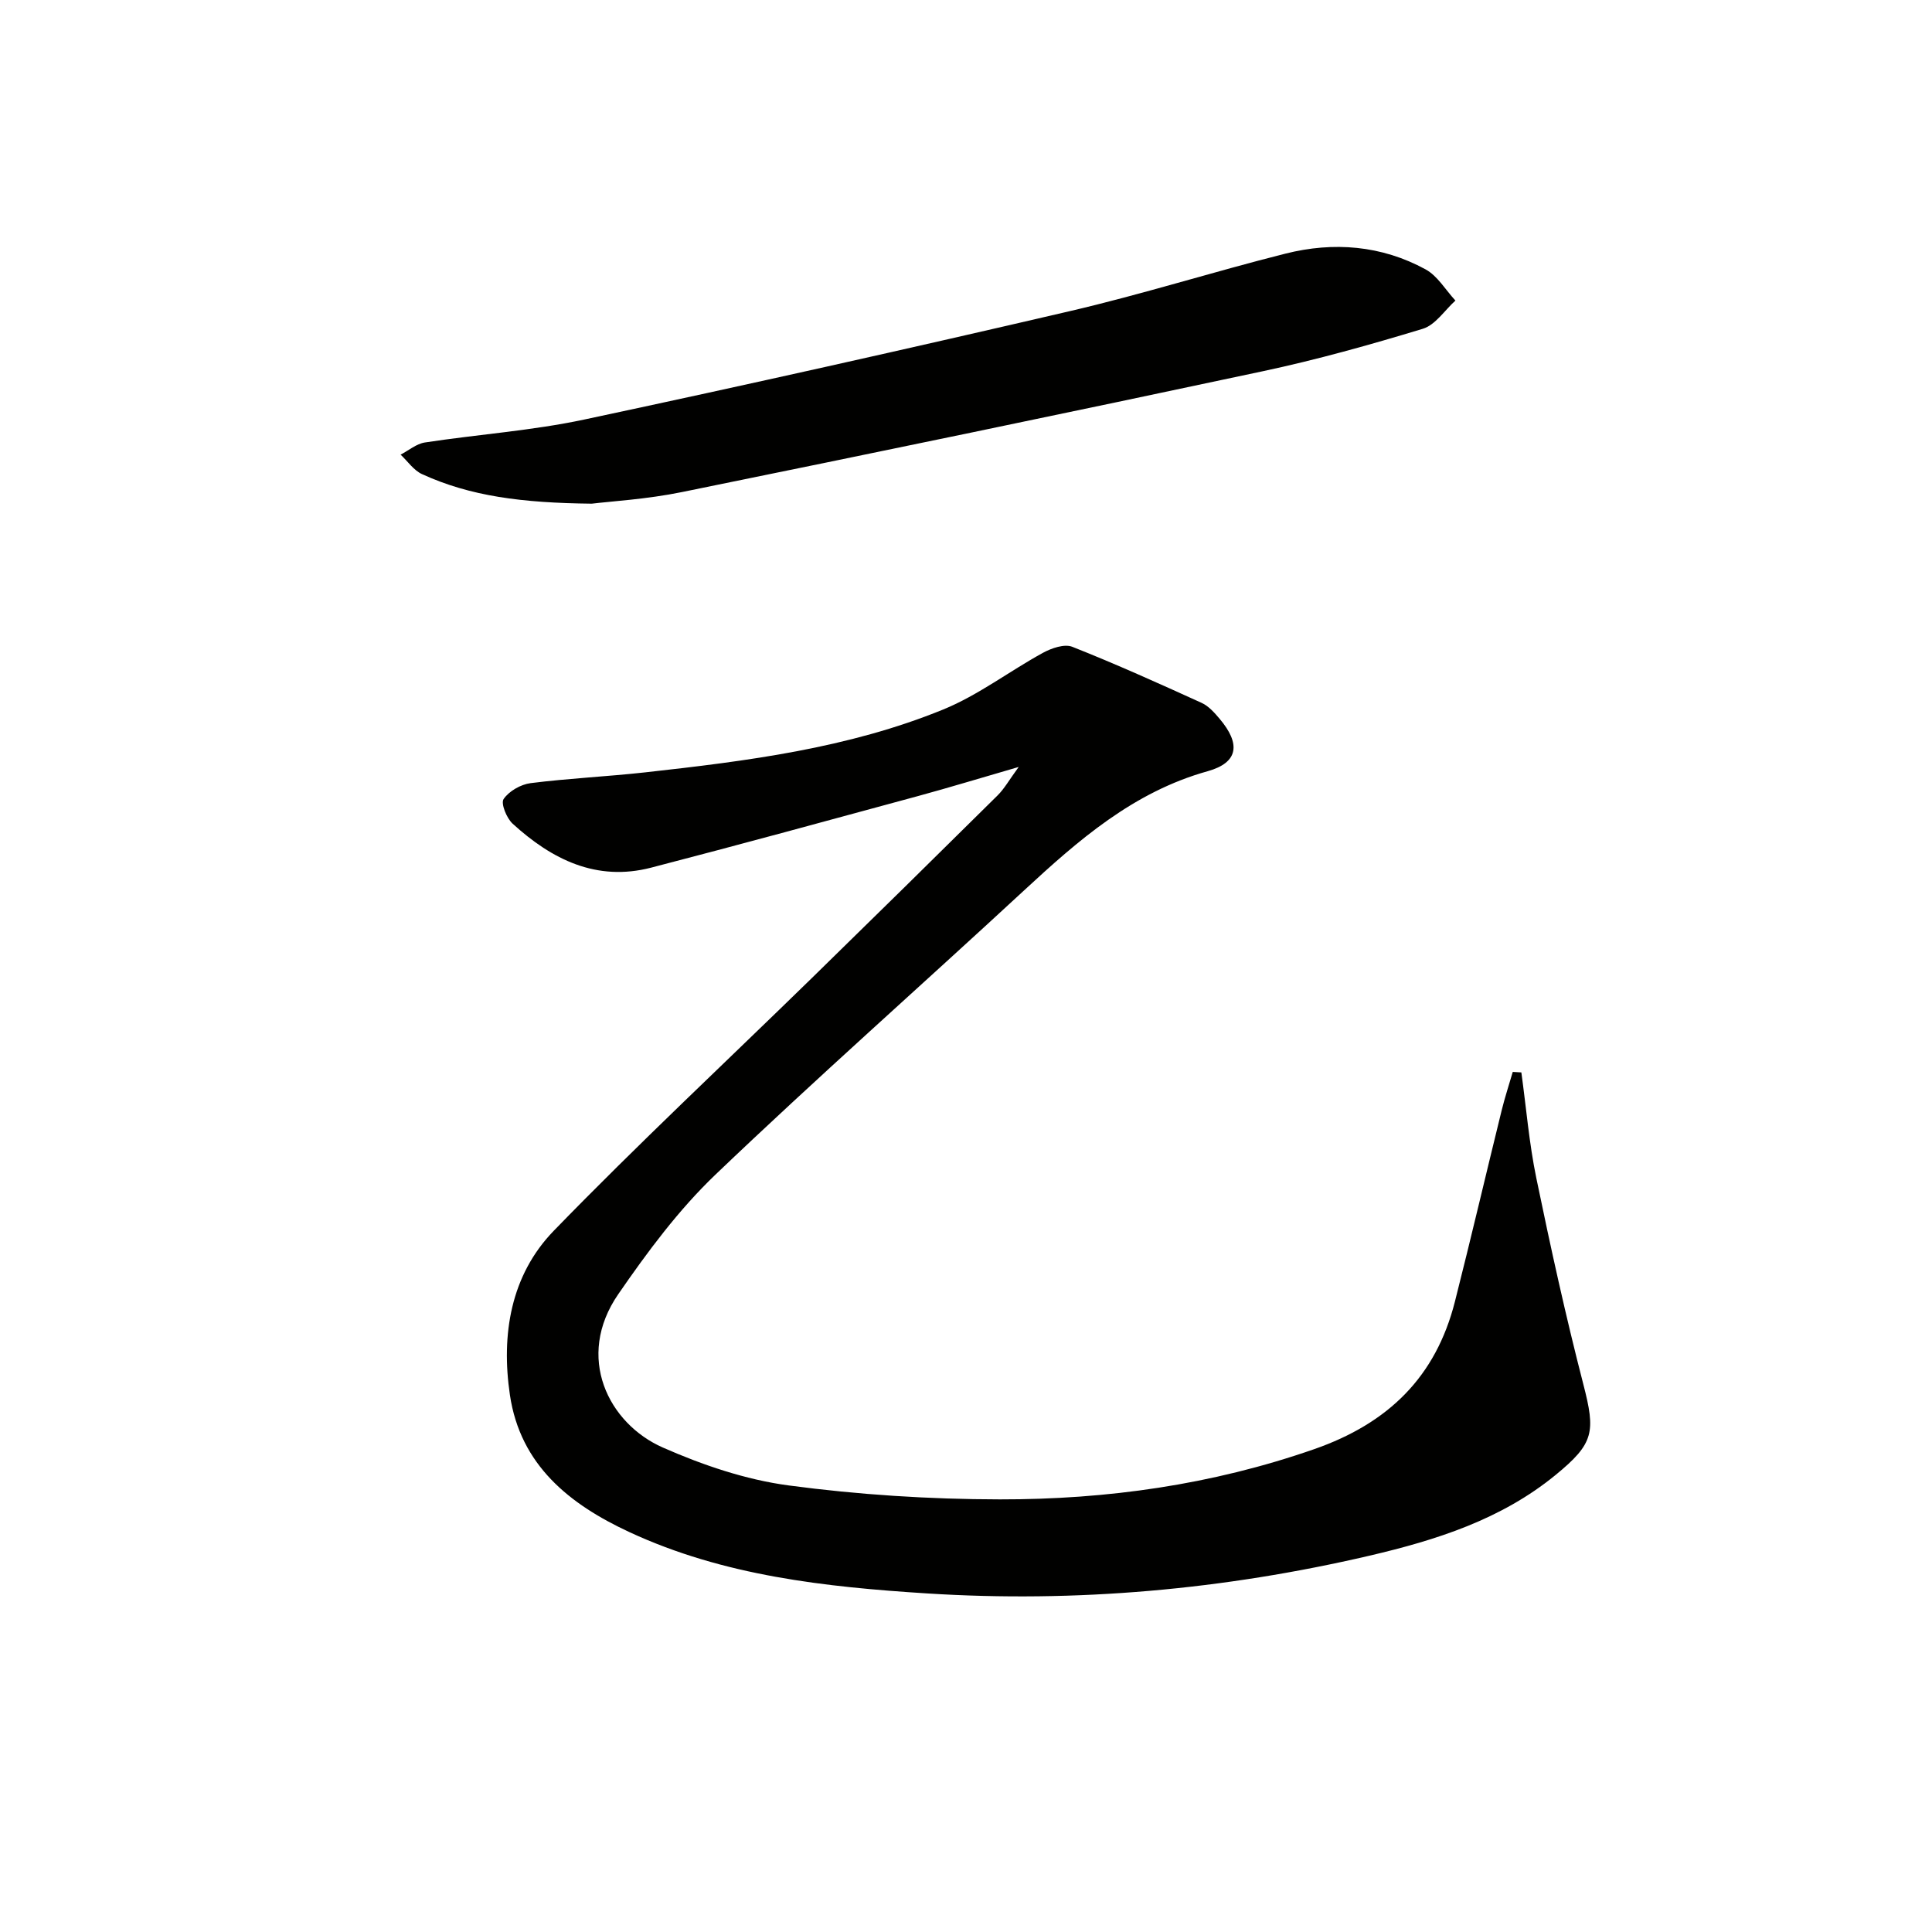
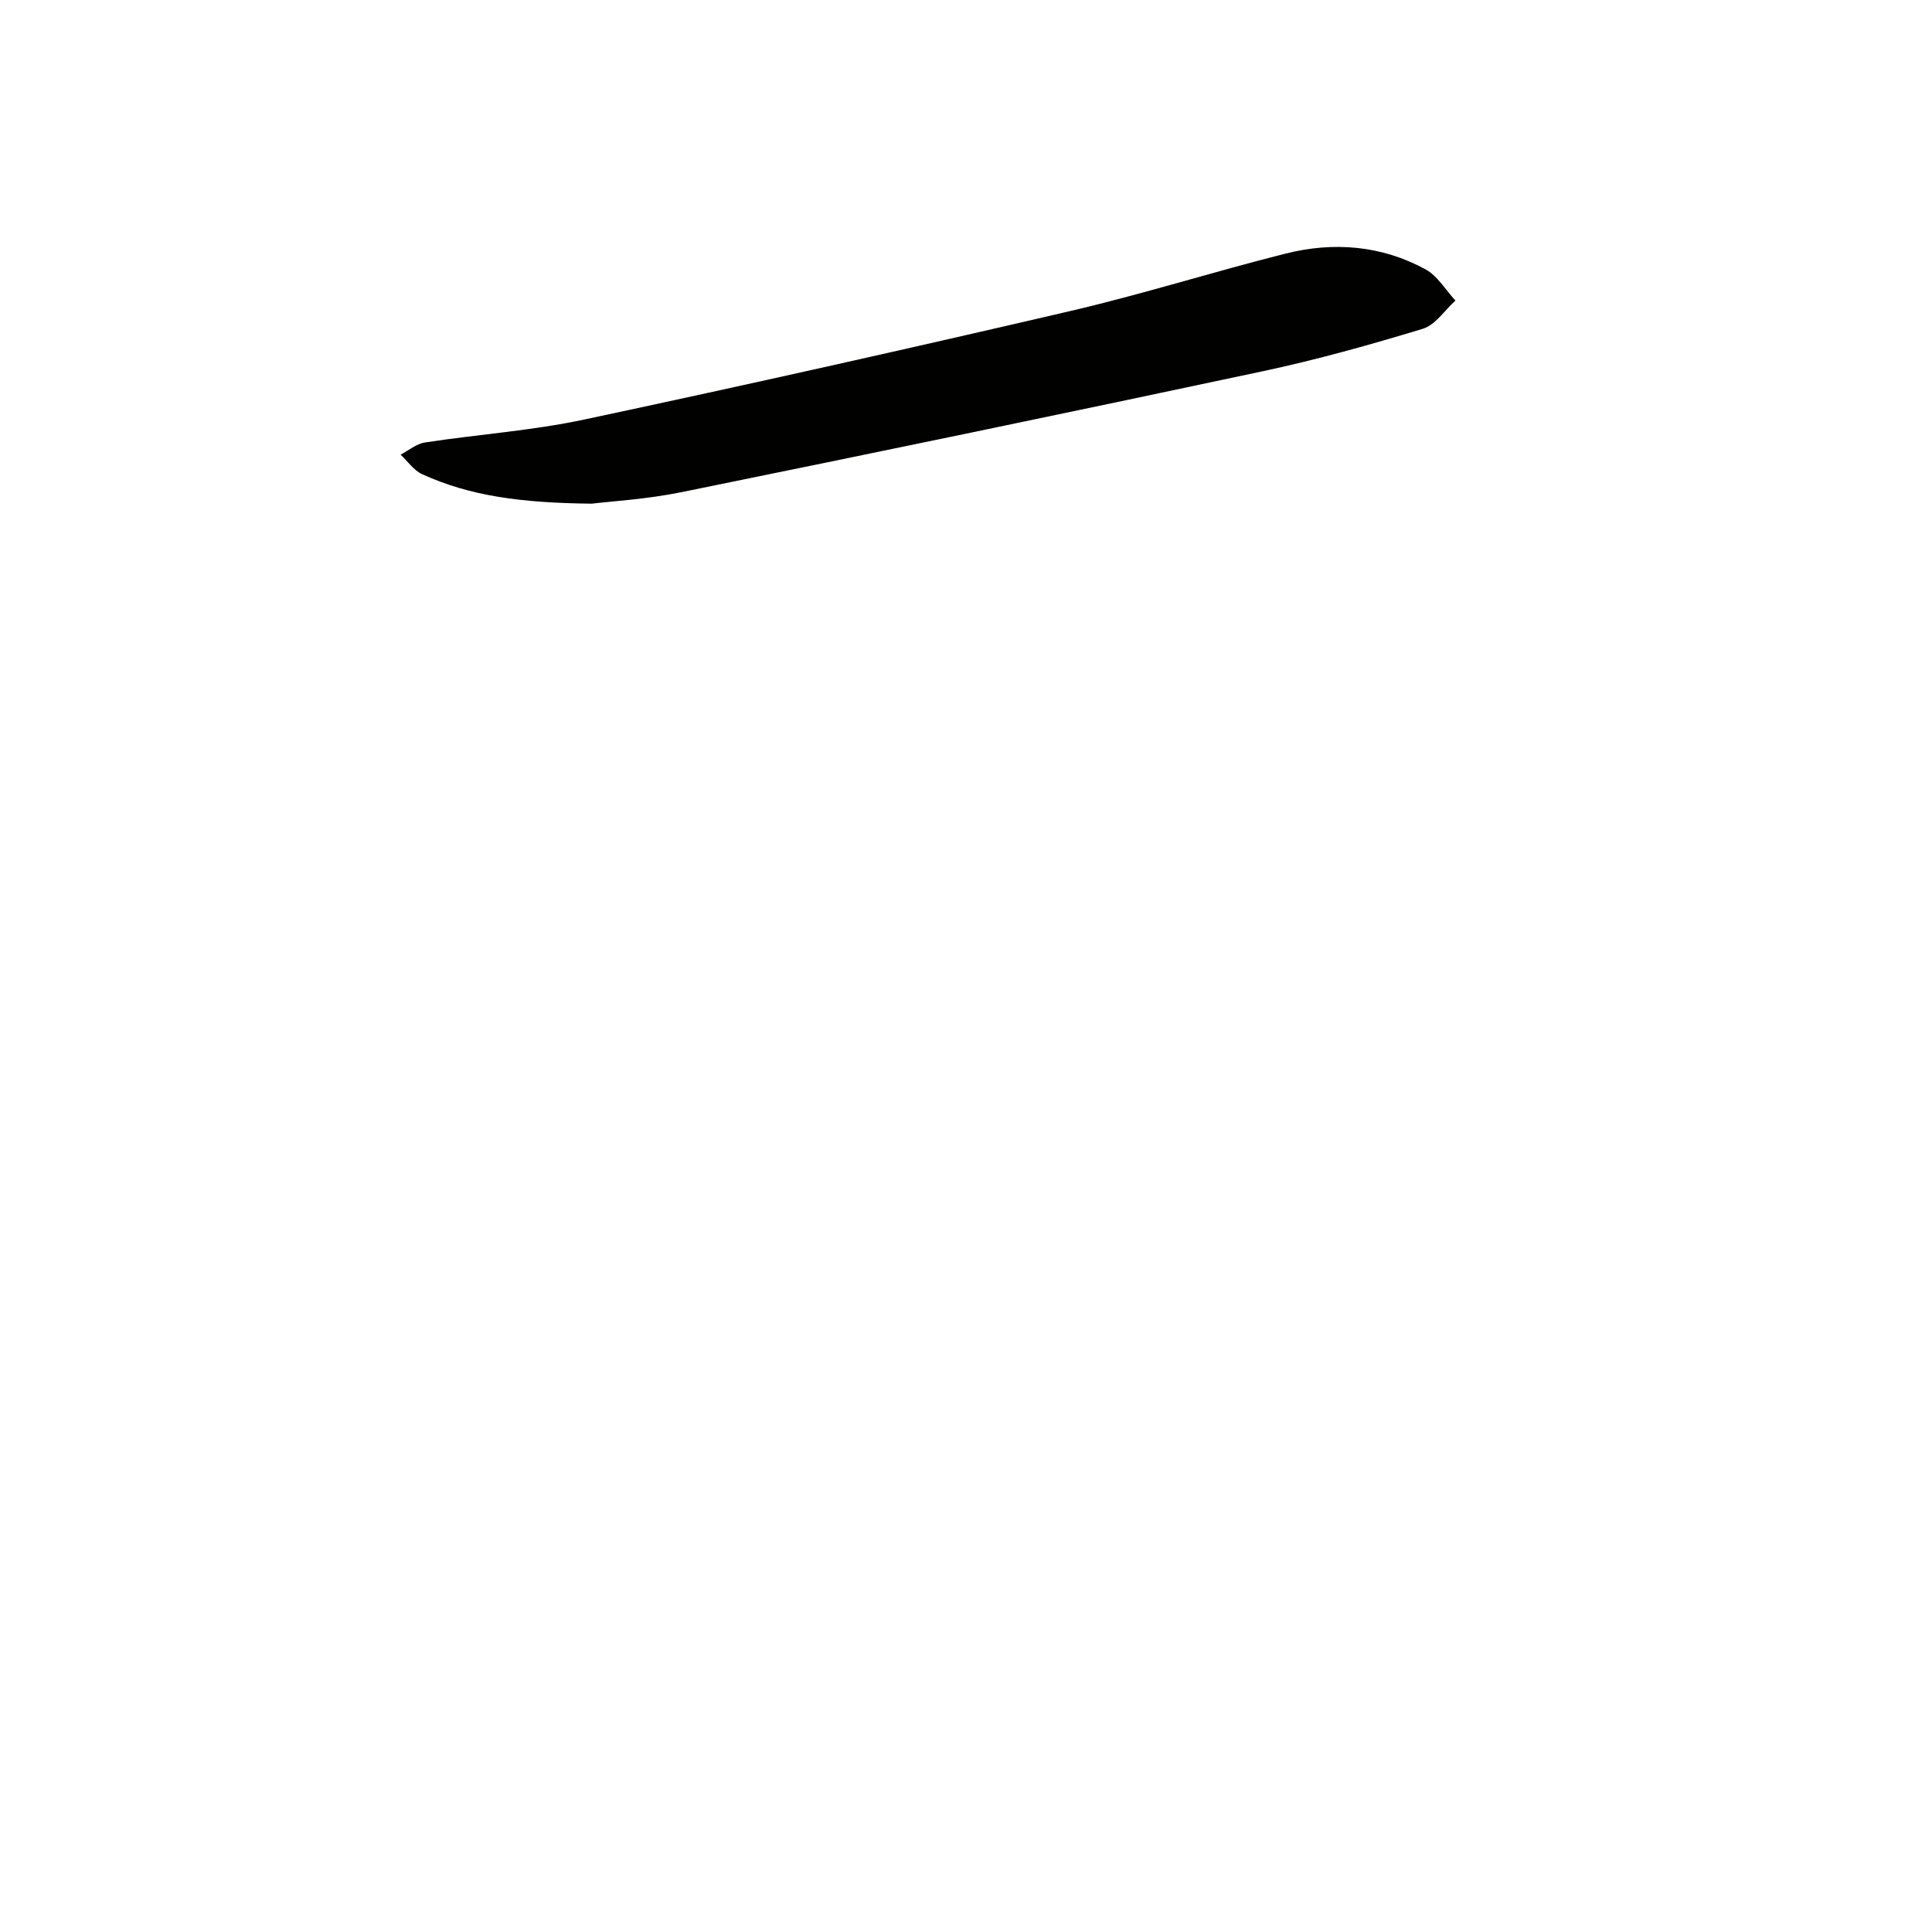
<svg xmlns="http://www.w3.org/2000/svg" enable-background="new 0 0 400 400" viewBox="0 0 400 400">
  <g fill="#010100">
-     <path d="m314.98 222.03c1.01 7.3 1.61 14.68 3.1 21.89 2.95 14.29 6.08 28.55 9.73 42.67 2.55 9.87 2.26 12.24-5.76 18.8-11.25 9.21-24.7 13.47-38.52 16.7-30.15 7.03-60.74 9.77-91.61 7.81-21.06-1.34-42.09-3.63-61.6-12.69-12.41-5.76-22.6-13.87-24.75-28.41-1.84-12.48.15-24.77 9.08-33.98 17.37-17.9 35.63-34.94 53.48-52.37 12.85-12.55 25.66-25.15 38.43-37.79 1.38-1.37 2.36-3.15 4.35-5.87-7.77 2.25-14.28 4.24-20.86 6.03-18.4 5-36.79 10.03-55.25 14.82-11.32 2.93-20.56-1.71-28.66-9.1-1.26-1.15-2.49-4.21-1.87-5.11 1.12-1.64 3.55-3.03 5.59-3.29 7.9-1 15.88-1.36 23.8-2.24 20.97-2.33 41.94-4.97 61.63-13.01 7.27-2.97 13.71-7.94 20.66-11.74 1.76-.96 4.43-1.88 6.05-1.24 9.05 3.58 17.94 7.59 26.8 11.62 1.44.66 2.65 2.03 3.71 3.29 4.38 5.17 3.93 9.06-2.47 10.85-15.4 4.3-26.76 14.27-38.05 24.71-21.25 19.67-42.97 38.84-63.9 58.85-7.62 7.29-14.07 15.99-20.08 24.71-8.98 13.02-2.04 26.79 9.21 31.75 8.26 3.64 17.15 6.66 26.04 7.85 14.46 1.93 29.15 2.87 43.74 2.89 22.16.03 43.9-3.01 65.07-10.39 15.35-5.35 25.2-14.95 29.16-30.58 3.34-13.17 6.43-26.41 9.68-39.6.66-2.67 1.52-5.29 2.29-7.93.6.02 1.19.06 1.78.1z" />
-     <path d="m122.51 104.28c-14.47-.16-25.14-1.54-35.14-6.12-1.73-.79-2.96-2.66-4.43-4.03 1.67-.87 3.27-2.25 5.03-2.52 10.99-1.68 22.15-2.44 33-4.75 33.56-7.15 67.06-14.65 100.48-22.43 15.01-3.49 29.74-8.16 44.69-11.92 9.96-2.51 19.88-1.72 29.01 3.26 2.49 1.36 4.14 4.26 6.18 6.46-2.23 2.01-4.15 5.05-6.75 5.84-10.93 3.32-21.96 6.41-33.13 8.79-40.05 8.54-80.14 16.85-120.27 25.02-7.28 1.49-14.78 1.92-18.67 2.4z" />
+     <path d="m122.51 104.28c-14.47-.16-25.14-1.54-35.14-6.12-1.73-.79-2.96-2.66-4.43-4.03 1.67-.87 3.27-2.25 5.03-2.52 10.99-1.68 22.15-2.44 33-4.75 33.56-7.15 67.06-14.65 100.48-22.43 15.01-3.49 29.74-8.16 44.69-11.92 9.96-2.51 19.88-1.72 29.01 3.26 2.49 1.36 4.14 4.26 6.18 6.46-2.23 2.01-4.15 5.05-6.75 5.84-10.93 3.32-21.96 6.41-33.13 8.79-40.05 8.54-80.14 16.85-120.27 25.02-7.28 1.49-14.78 1.92-18.67 2.4" />
  </g>
</svg>